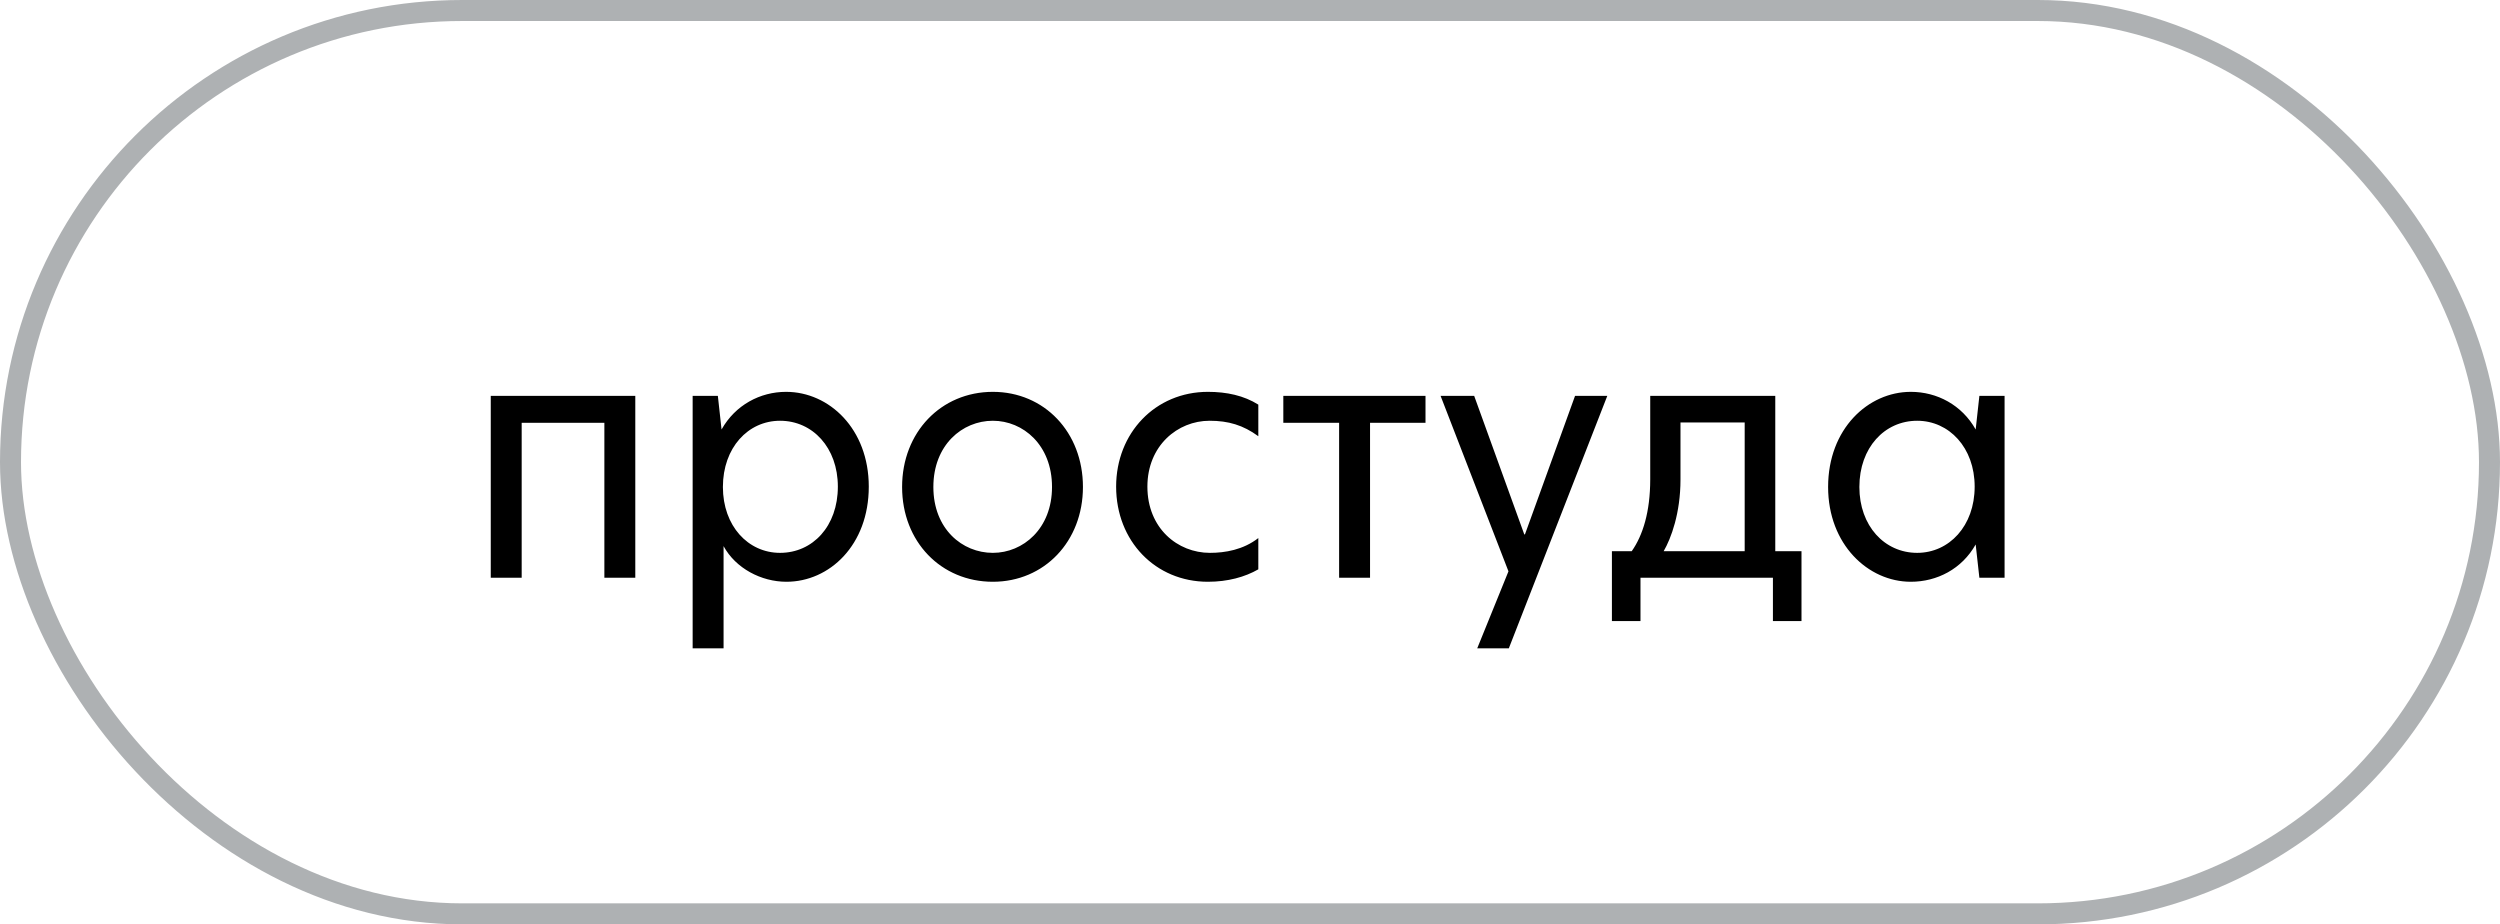
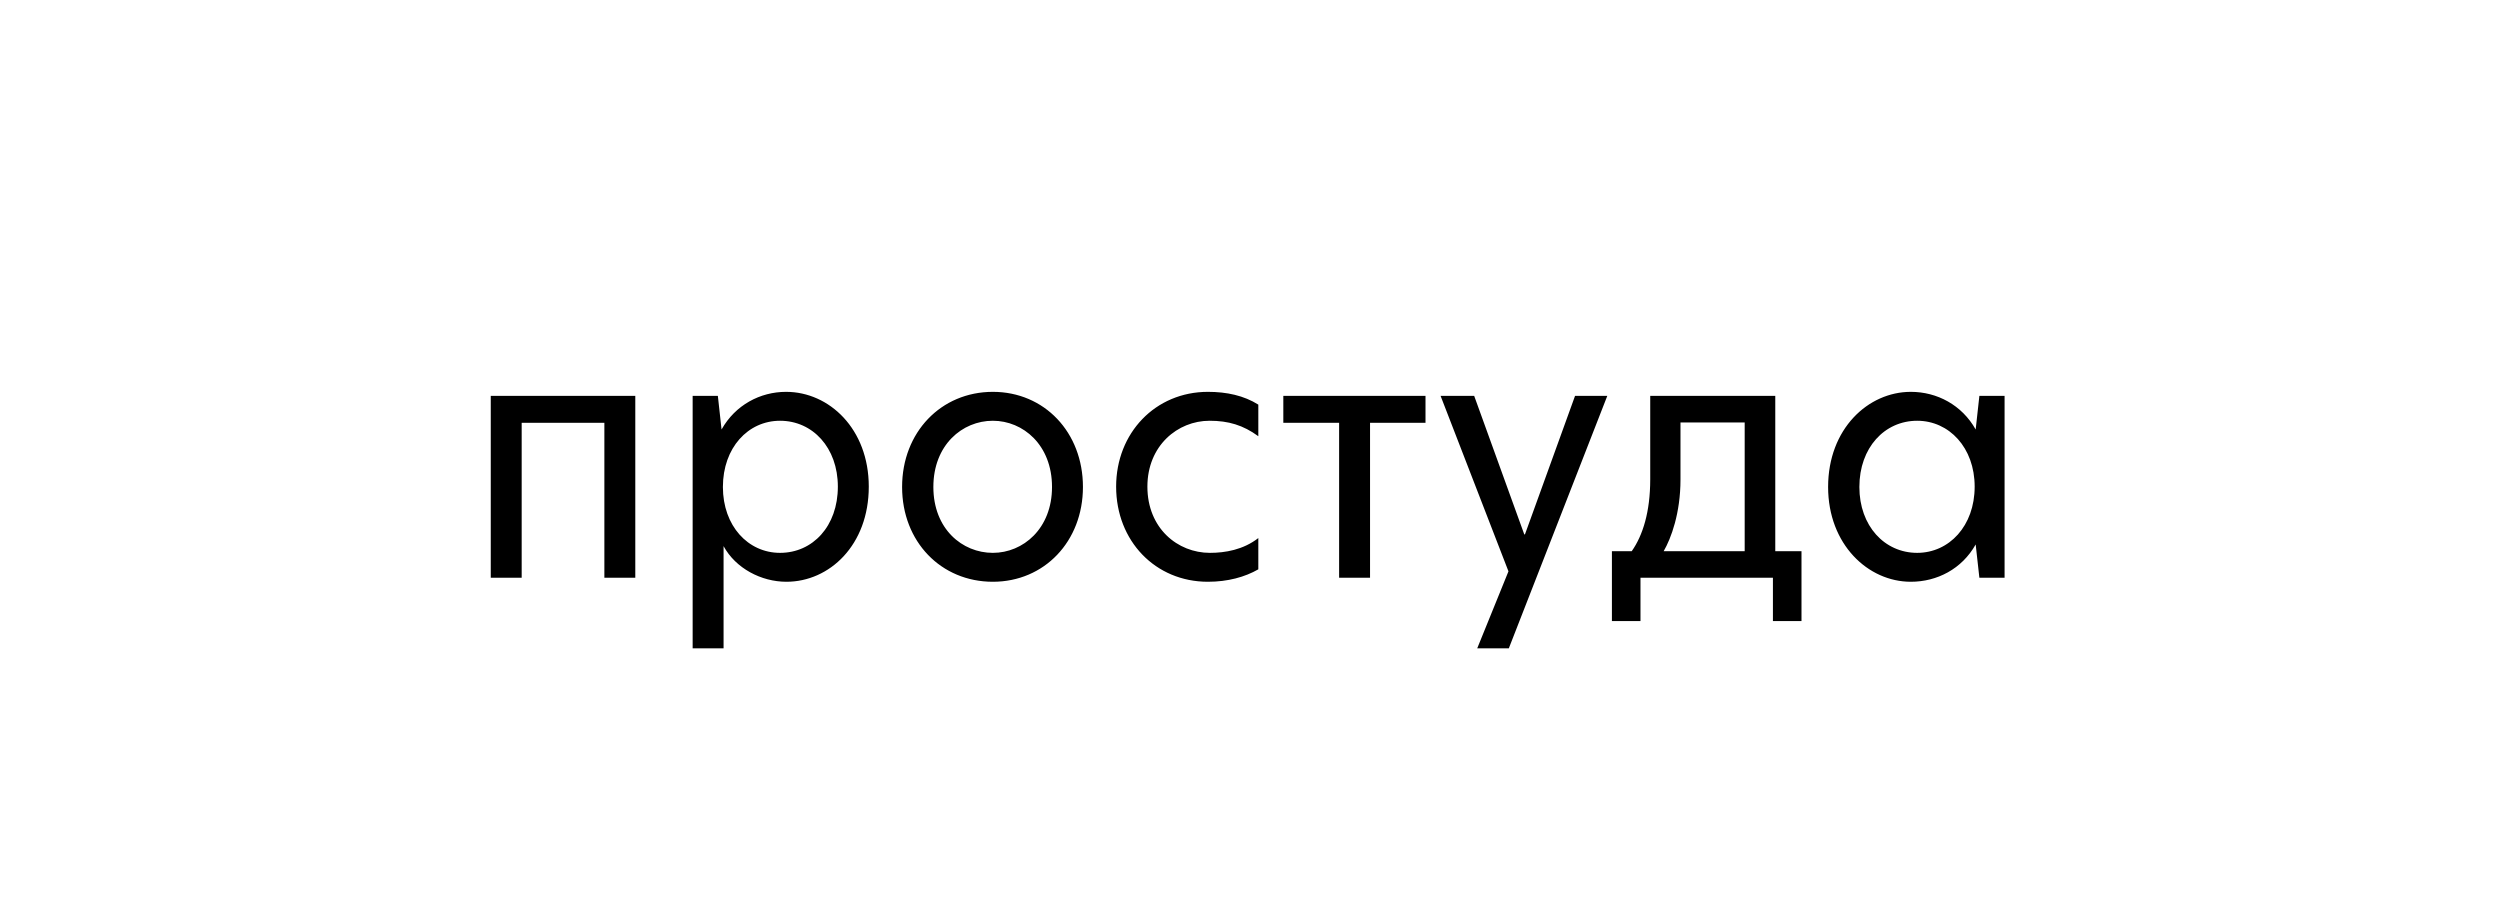
<svg xmlns="http://www.w3.org/2000/svg" width="119" height="44" viewBox="0 0 119 44" fill="none">
-   <rect x="0.5" y="0.5" width="118" height="43" rx="21.5" stroke="#AEB1B3" />
  <path d="M23.36 27.5V18.844H30.24V27.5H28.768V20.124H24.832V27.5H23.36ZM32.97 30.86V18.844H34.17L34.346 20.444C35.002 19.276 36.186 18.652 37.418 18.652C39.466 18.652 41.354 20.412 41.354 23.164C41.354 25.948 39.482 27.692 37.434 27.692C36.234 27.692 35.018 27.052 34.442 25.996V30.86H32.97ZM37.13 26.316C38.682 26.316 39.882 25.052 39.882 23.164C39.882 21.308 38.682 20.028 37.13 20.028C35.61 20.028 34.41 21.308 34.41 23.18C34.41 25.036 35.61 26.316 37.13 26.316ZM47.26 27.692C44.796 27.692 42.94 25.788 42.94 23.18C42.94 20.572 44.796 18.652 47.26 18.652C49.708 18.652 51.548 20.572 51.548 23.18C51.548 25.772 49.708 27.692 47.26 27.692ZM47.26 26.316C48.7 26.316 50.076 25.164 50.076 23.18C50.076 21.18 48.7 20.028 47.26 20.028C45.804 20.028 44.428 21.18 44.428 23.18C44.428 25.18 45.804 26.316 47.26 26.316ZM54.616 23.164C54.616 25.148 56.056 26.316 57.592 26.316C58.312 26.316 59.176 26.172 59.896 25.612V27.1C59.256 27.468 58.44 27.692 57.496 27.692C55 27.692 53.128 25.756 53.128 23.164C53.128 20.604 55 18.652 57.496 18.652C58.392 18.652 59.208 18.828 59.896 19.26V20.764C59.176 20.236 58.472 20.028 57.576 20.028C56.056 20.028 54.616 21.212 54.616 23.164ZM63.742 27.5V20.124H61.086V18.844H67.854V20.124H65.214V27.5H63.742ZM76.507 18.844L71.82 30.86H70.316L71.803 27.196L68.572 18.844H70.171L72.555 25.436H72.588L74.972 18.844H76.507ZM84.503 26.236H85.751V29.564H84.391V27.5H78.087V29.564H76.727V26.236H77.671C78.199 25.484 78.551 24.364 78.551 22.812V18.844H84.503V26.236ZM79.991 22.828C79.991 24.428 79.543 25.628 79.191 26.236H83.047V20.108H79.991V22.828ZM90.954 27.692C88.922 27.692 87.018 25.916 87.018 23.18C87.018 20.412 88.922 18.652 90.954 18.652C92.202 18.652 93.386 19.276 94.042 20.444L94.218 18.844H95.418V27.5H94.218L94.042 25.916C93.386 27.084 92.202 27.692 90.954 27.692ZM91.258 26.316C92.778 26.316 93.994 25.036 93.994 23.164C93.994 21.308 92.778 20.028 91.258 20.028C89.706 20.028 88.506 21.308 88.506 23.18C88.506 25.036 89.706 26.316 91.258 26.316Z" fill="black" />
</svg>